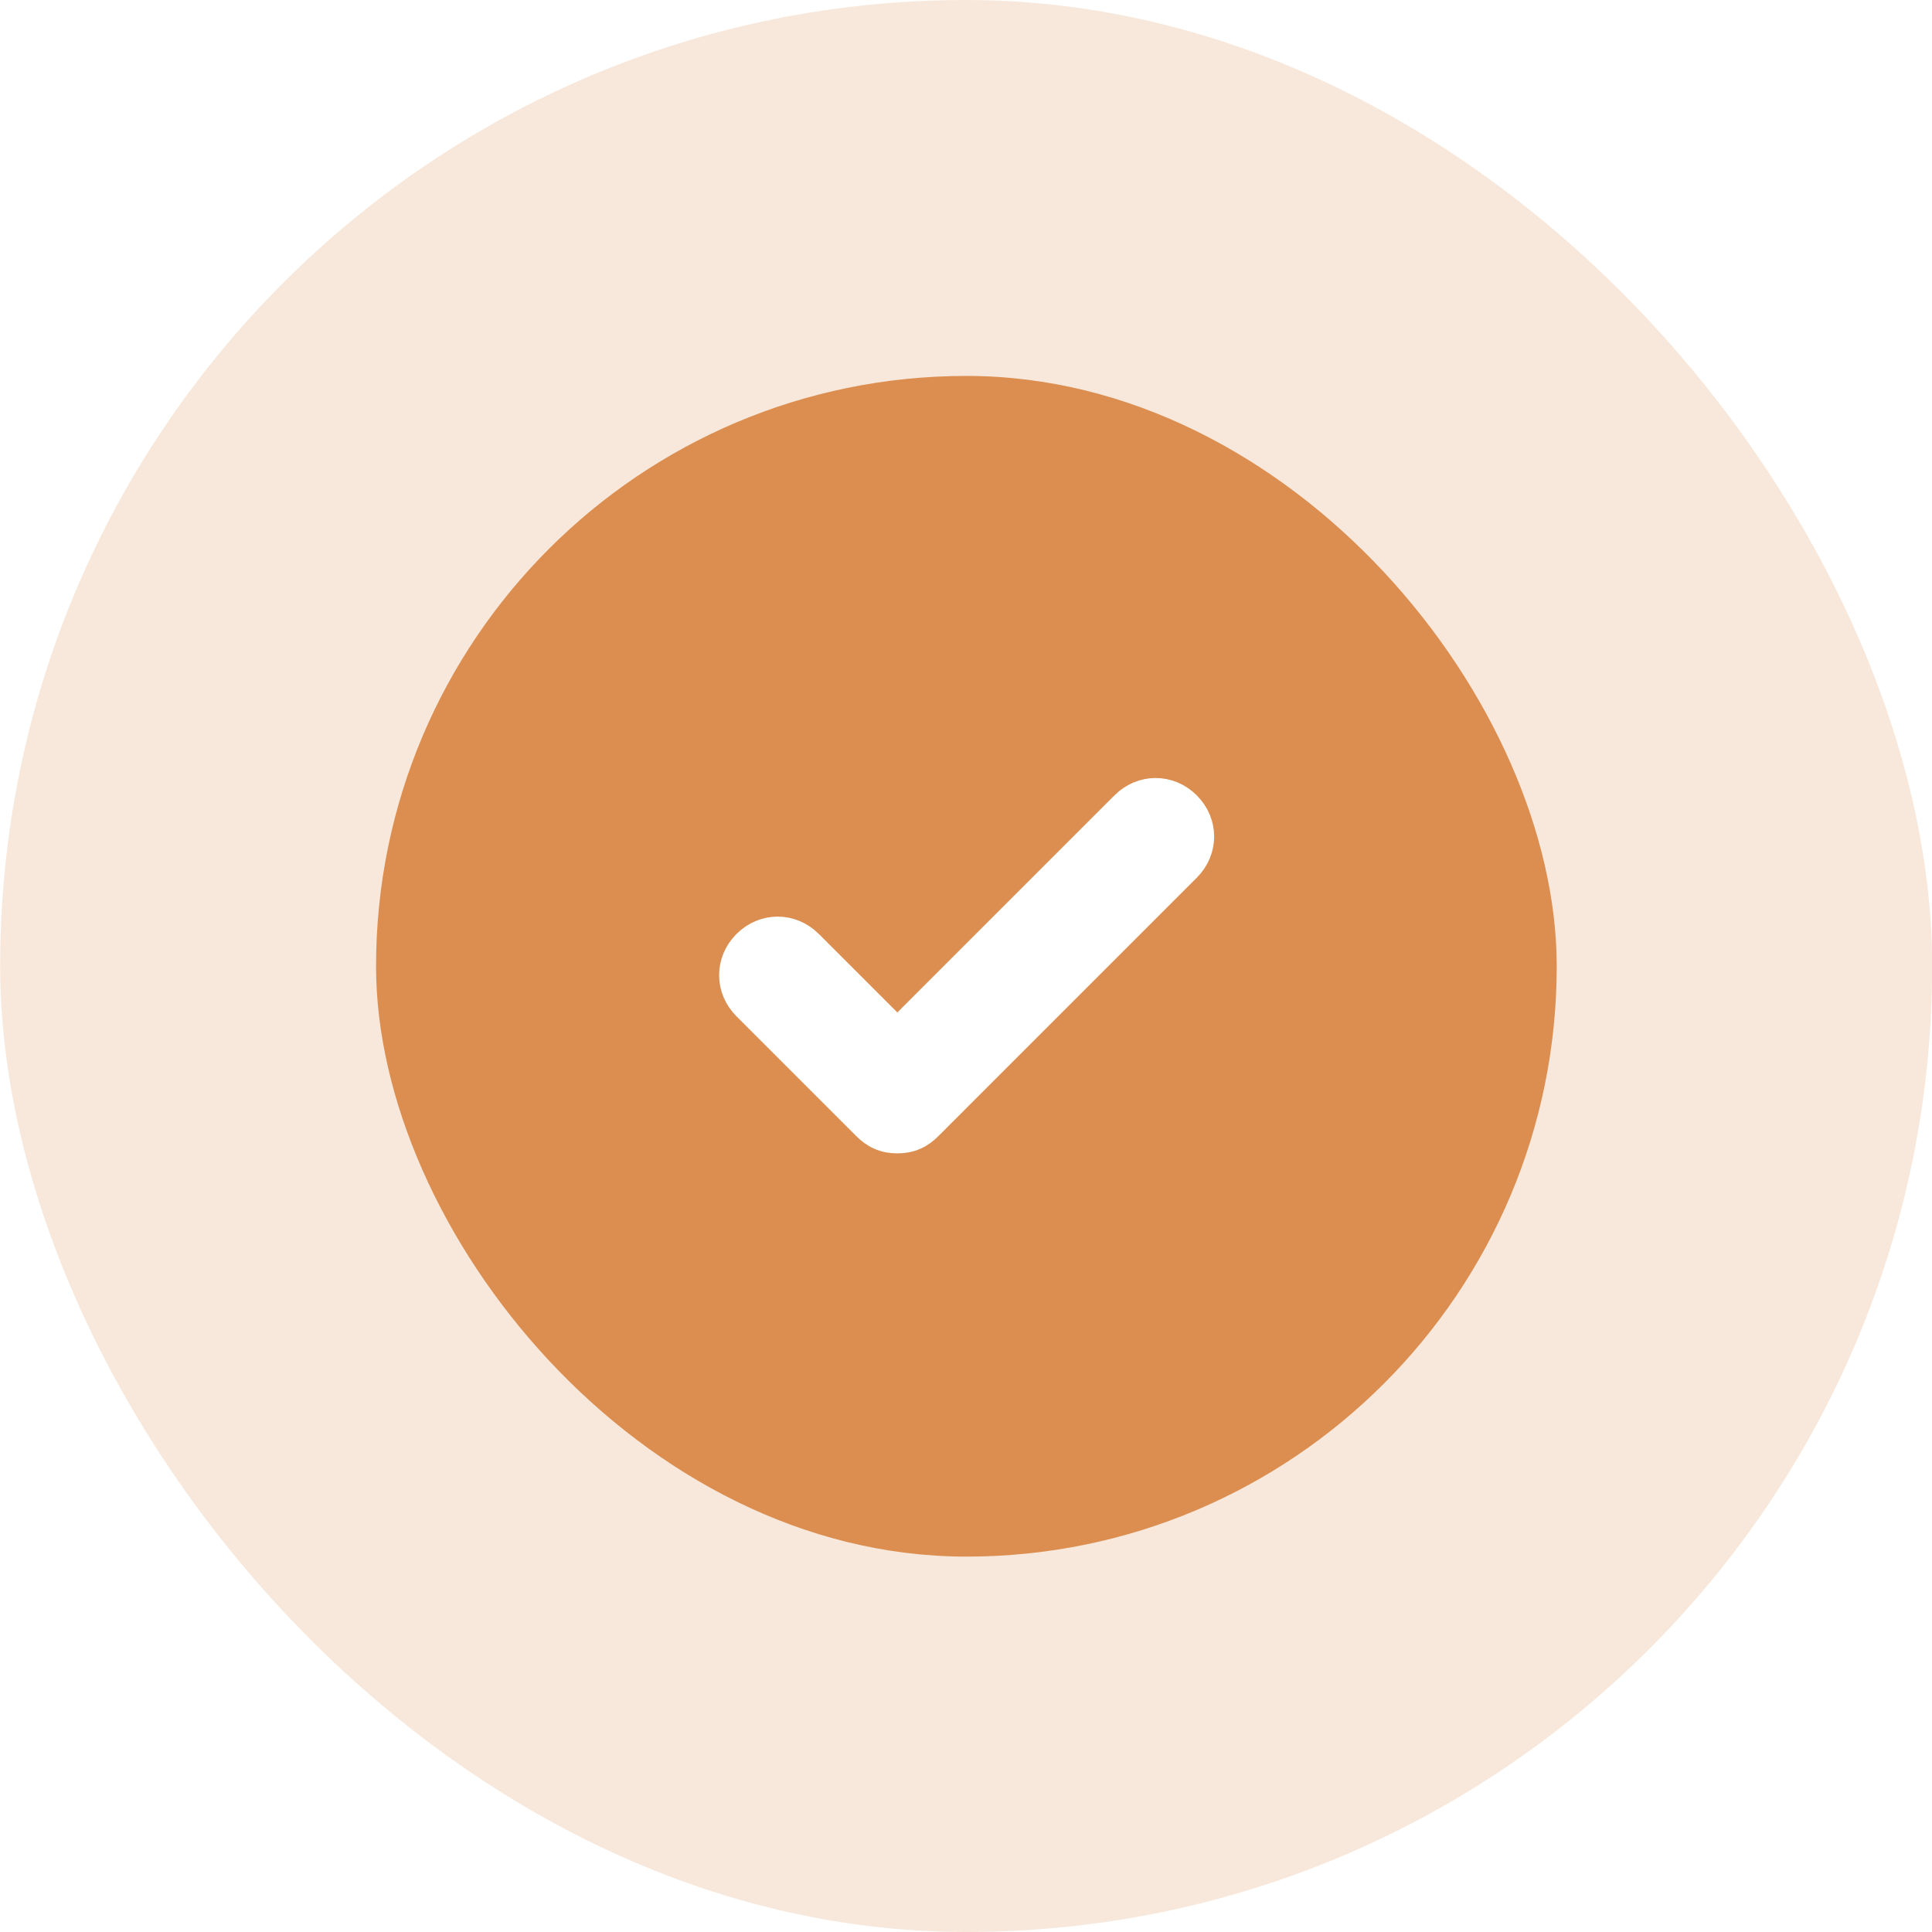
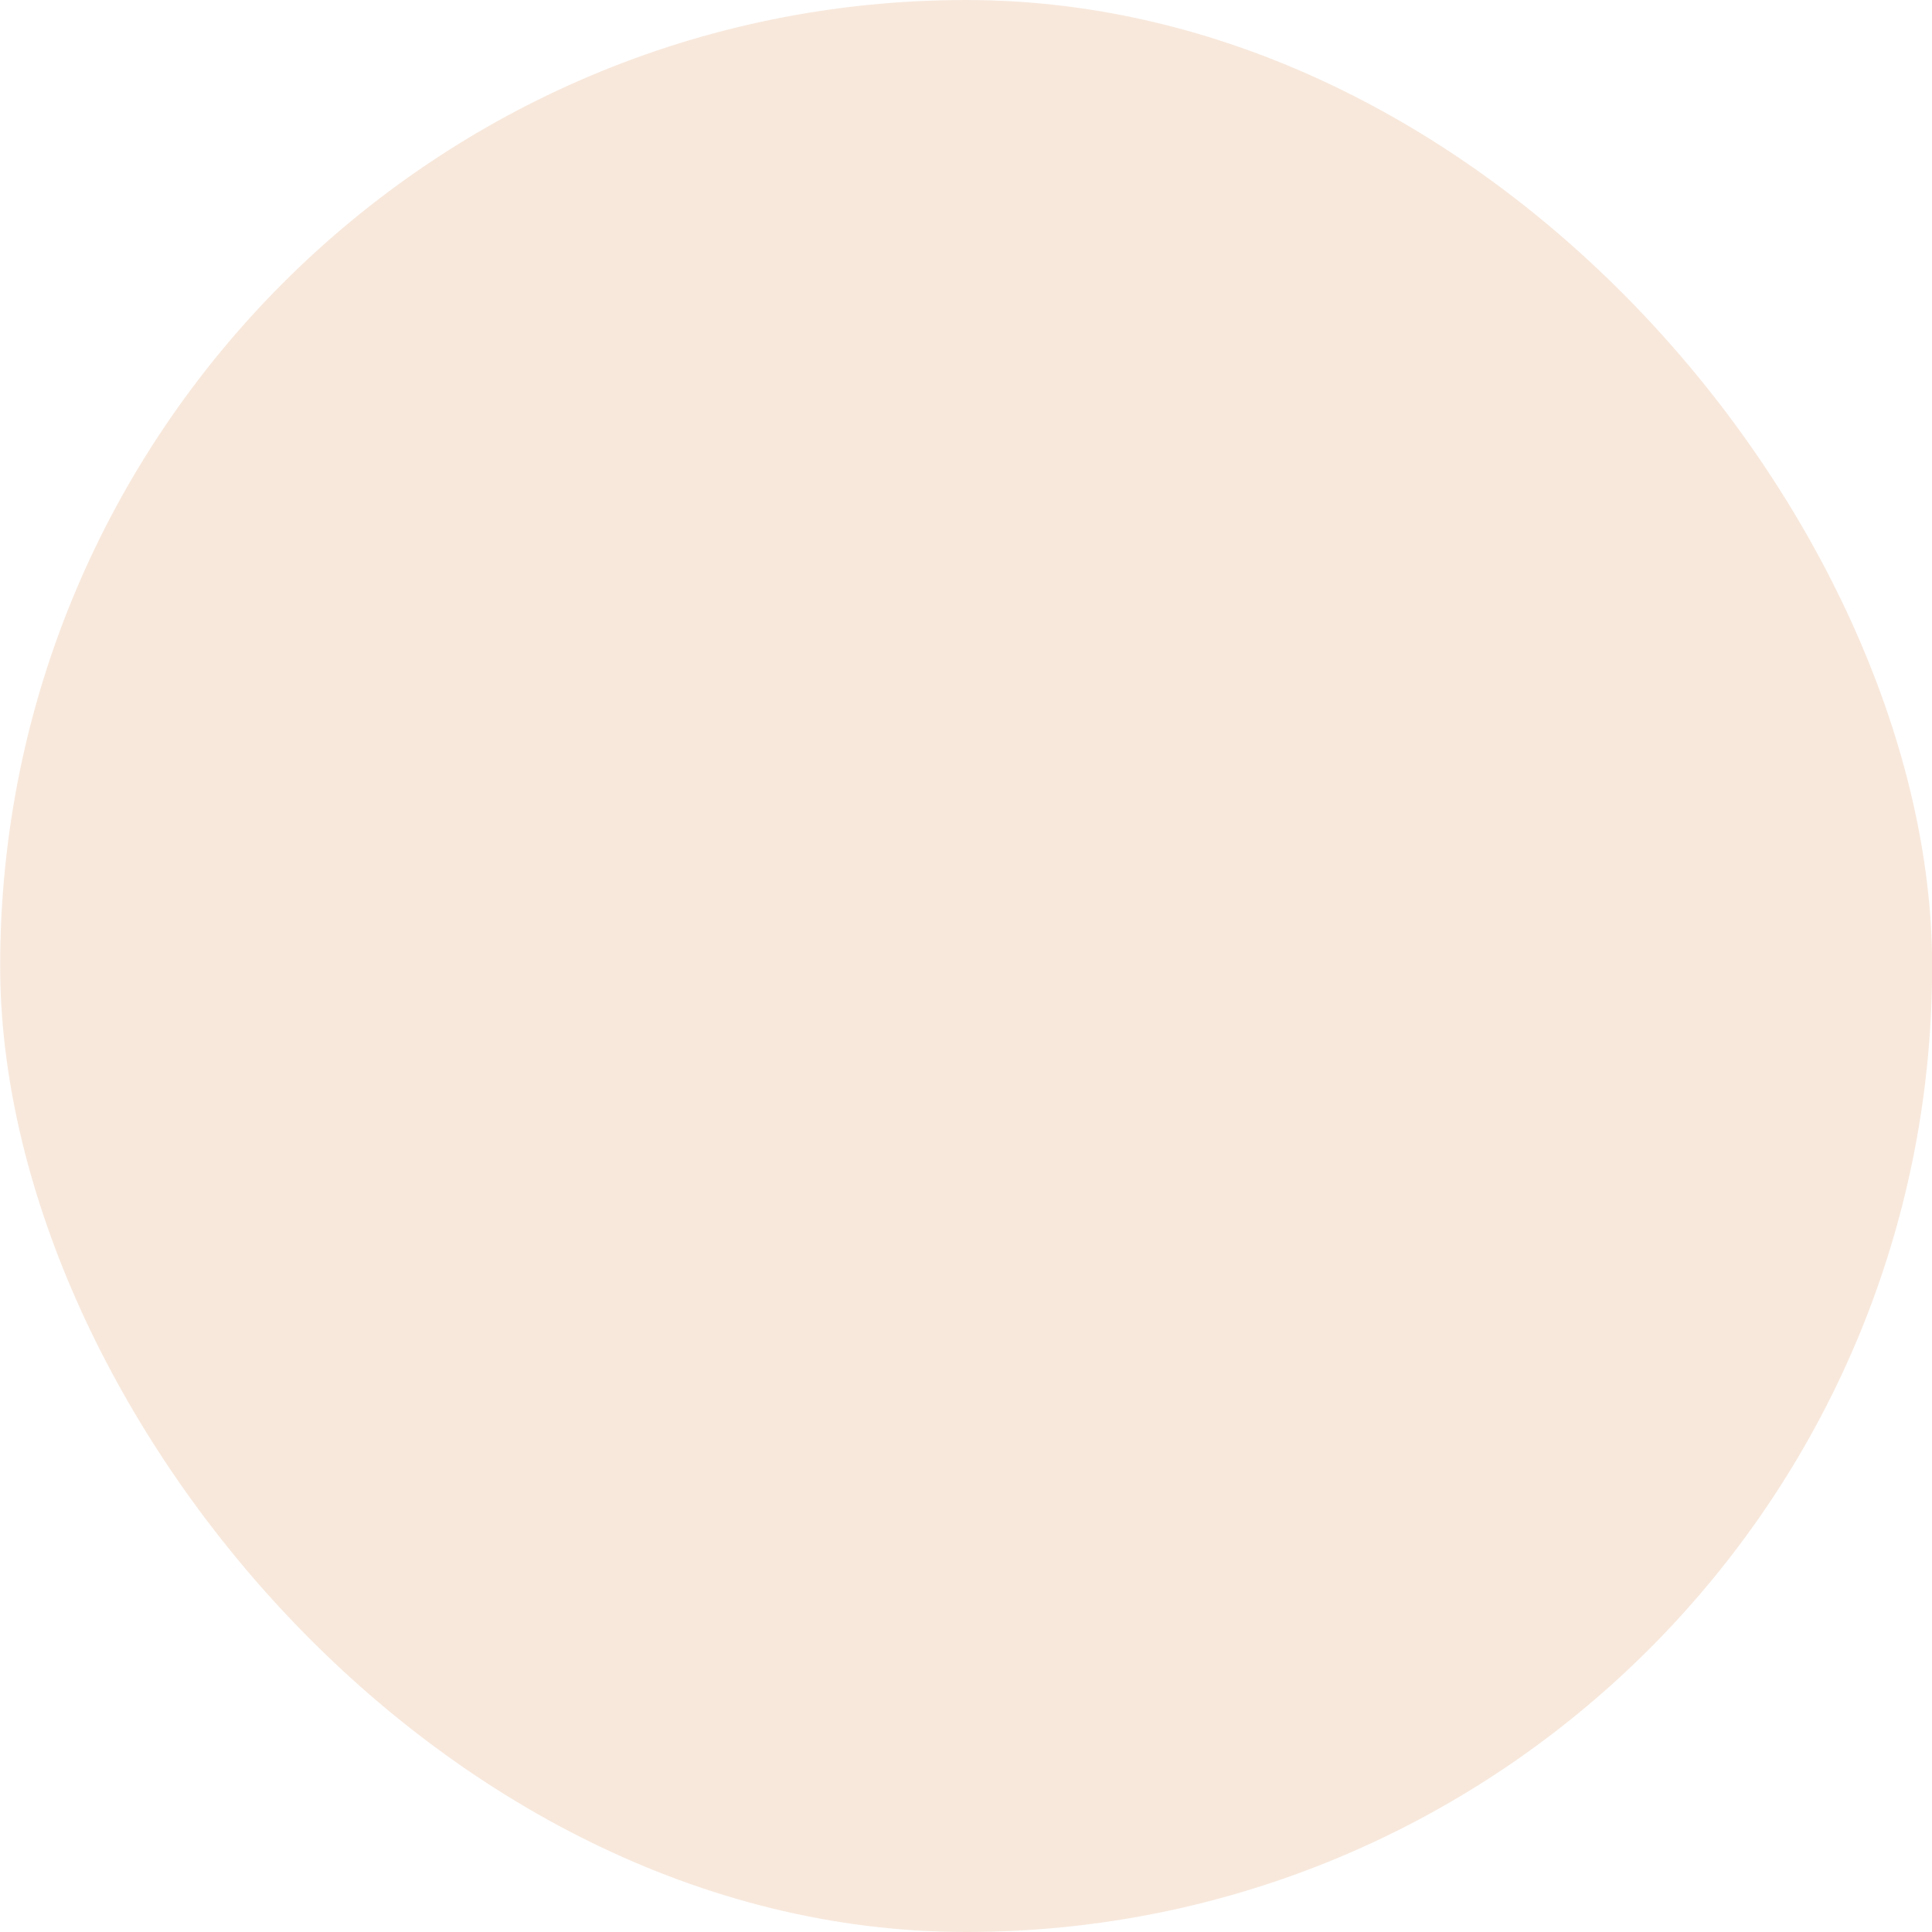
<svg xmlns="http://www.w3.org/2000/svg" width="50" height="50" viewBox="0 0 50 50" fill="none">
  <g opacity="0.2" filter="url(#filter0_i_8079_11)">
    <rect x="0.004" width="50" height="50" rx="25" fill="#DB8E4F" />
  </g>
  <g filter="url(#filter1_i_8079_11)">
-     <rect x="9.732" y="9.729" width="30.556" height="30.556" rx="15.278" fill="#DB8E4F" />
-   </g>
-   <path d="M30.725 20.832C30.263 20.369 29.552 20.369 29.089 20.832L23.223 26.698L20.944 24.419C20.481 23.956 19.77 23.956 19.308 24.419C18.845 24.881 18.845 25.592 19.308 26.055L22.405 29.152C22.507 29.255 22.623 29.345 22.765 29.408C22.909 29.472 23.06 29.499 23.223 29.499C23.386 29.499 23.538 29.472 23.681 29.408C23.823 29.345 23.939 29.255 24.041 29.152L30.725 22.468C31.188 22.005 31.188 21.295 30.725 20.832Z" fill="white" stroke="white" stroke-width="0.7" />
+     </g>
  <defs>
    <filter id="filter0_i_8079_11" x="0.004" y="0" width="50" height="50" filterUnits="userSpaceOnUse" color-interpolation-filters="sRGB">
      <feFlood flood-opacity="0" result="BackgroundImageFix" />
      <feBlend mode="normal" in="SourceGraphic" in2="BackgroundImageFix" result="shape" />
      <feColorMatrix in="SourceAlpha" type="matrix" values="0 0 0 0 0 0 0 0 0 0 0 0 0 0 0 0 0 0 127 0" result="hardAlpha" />
      <feOffset />
      <feGaussianBlur stdDeviation="10.868" />
      <feComposite in2="hardAlpha" operator="arithmetic" k2="-1" k3="1" />
      <feColorMatrix type="matrix" values="0 0 0 0 1 0 0 0 0 1 0 0 0 0 1 0 0 0 0.5 0" />
      <feBlend mode="normal" in2="shape" result="effect1_innerShadow_8079_11" />
    </filter>
    <filter id="filter1_i_8079_11" x="9.732" y="9.729" width="30.555" height="30.556" filterUnits="userSpaceOnUse" color-interpolation-filters="sRGB">
      <feFlood flood-opacity="0" result="BackgroundImageFix" />
      <feBlend mode="normal" in="SourceGraphic" in2="BackgroundImageFix" result="shape" />
      <feColorMatrix in="SourceAlpha" type="matrix" values="0 0 0 0 0 0 0 0 0 0 0 0 0 0 0 0 0 0 127 0" result="hardAlpha" />
      <feOffset />
      <feGaussianBlur stdDeviation="10.868" />
      <feComposite in2="hardAlpha" operator="arithmetic" k2="-1" k3="1" />
      <feColorMatrix type="matrix" values="0 0 0 0 1 0 0 0 0 1 0 0 0 0 1 0 0 0 0.5 0" />
      <feBlend mode="normal" in2="shape" result="effect1_innerShadow_8079_11" />
    </filter>
  </defs>
</svg>